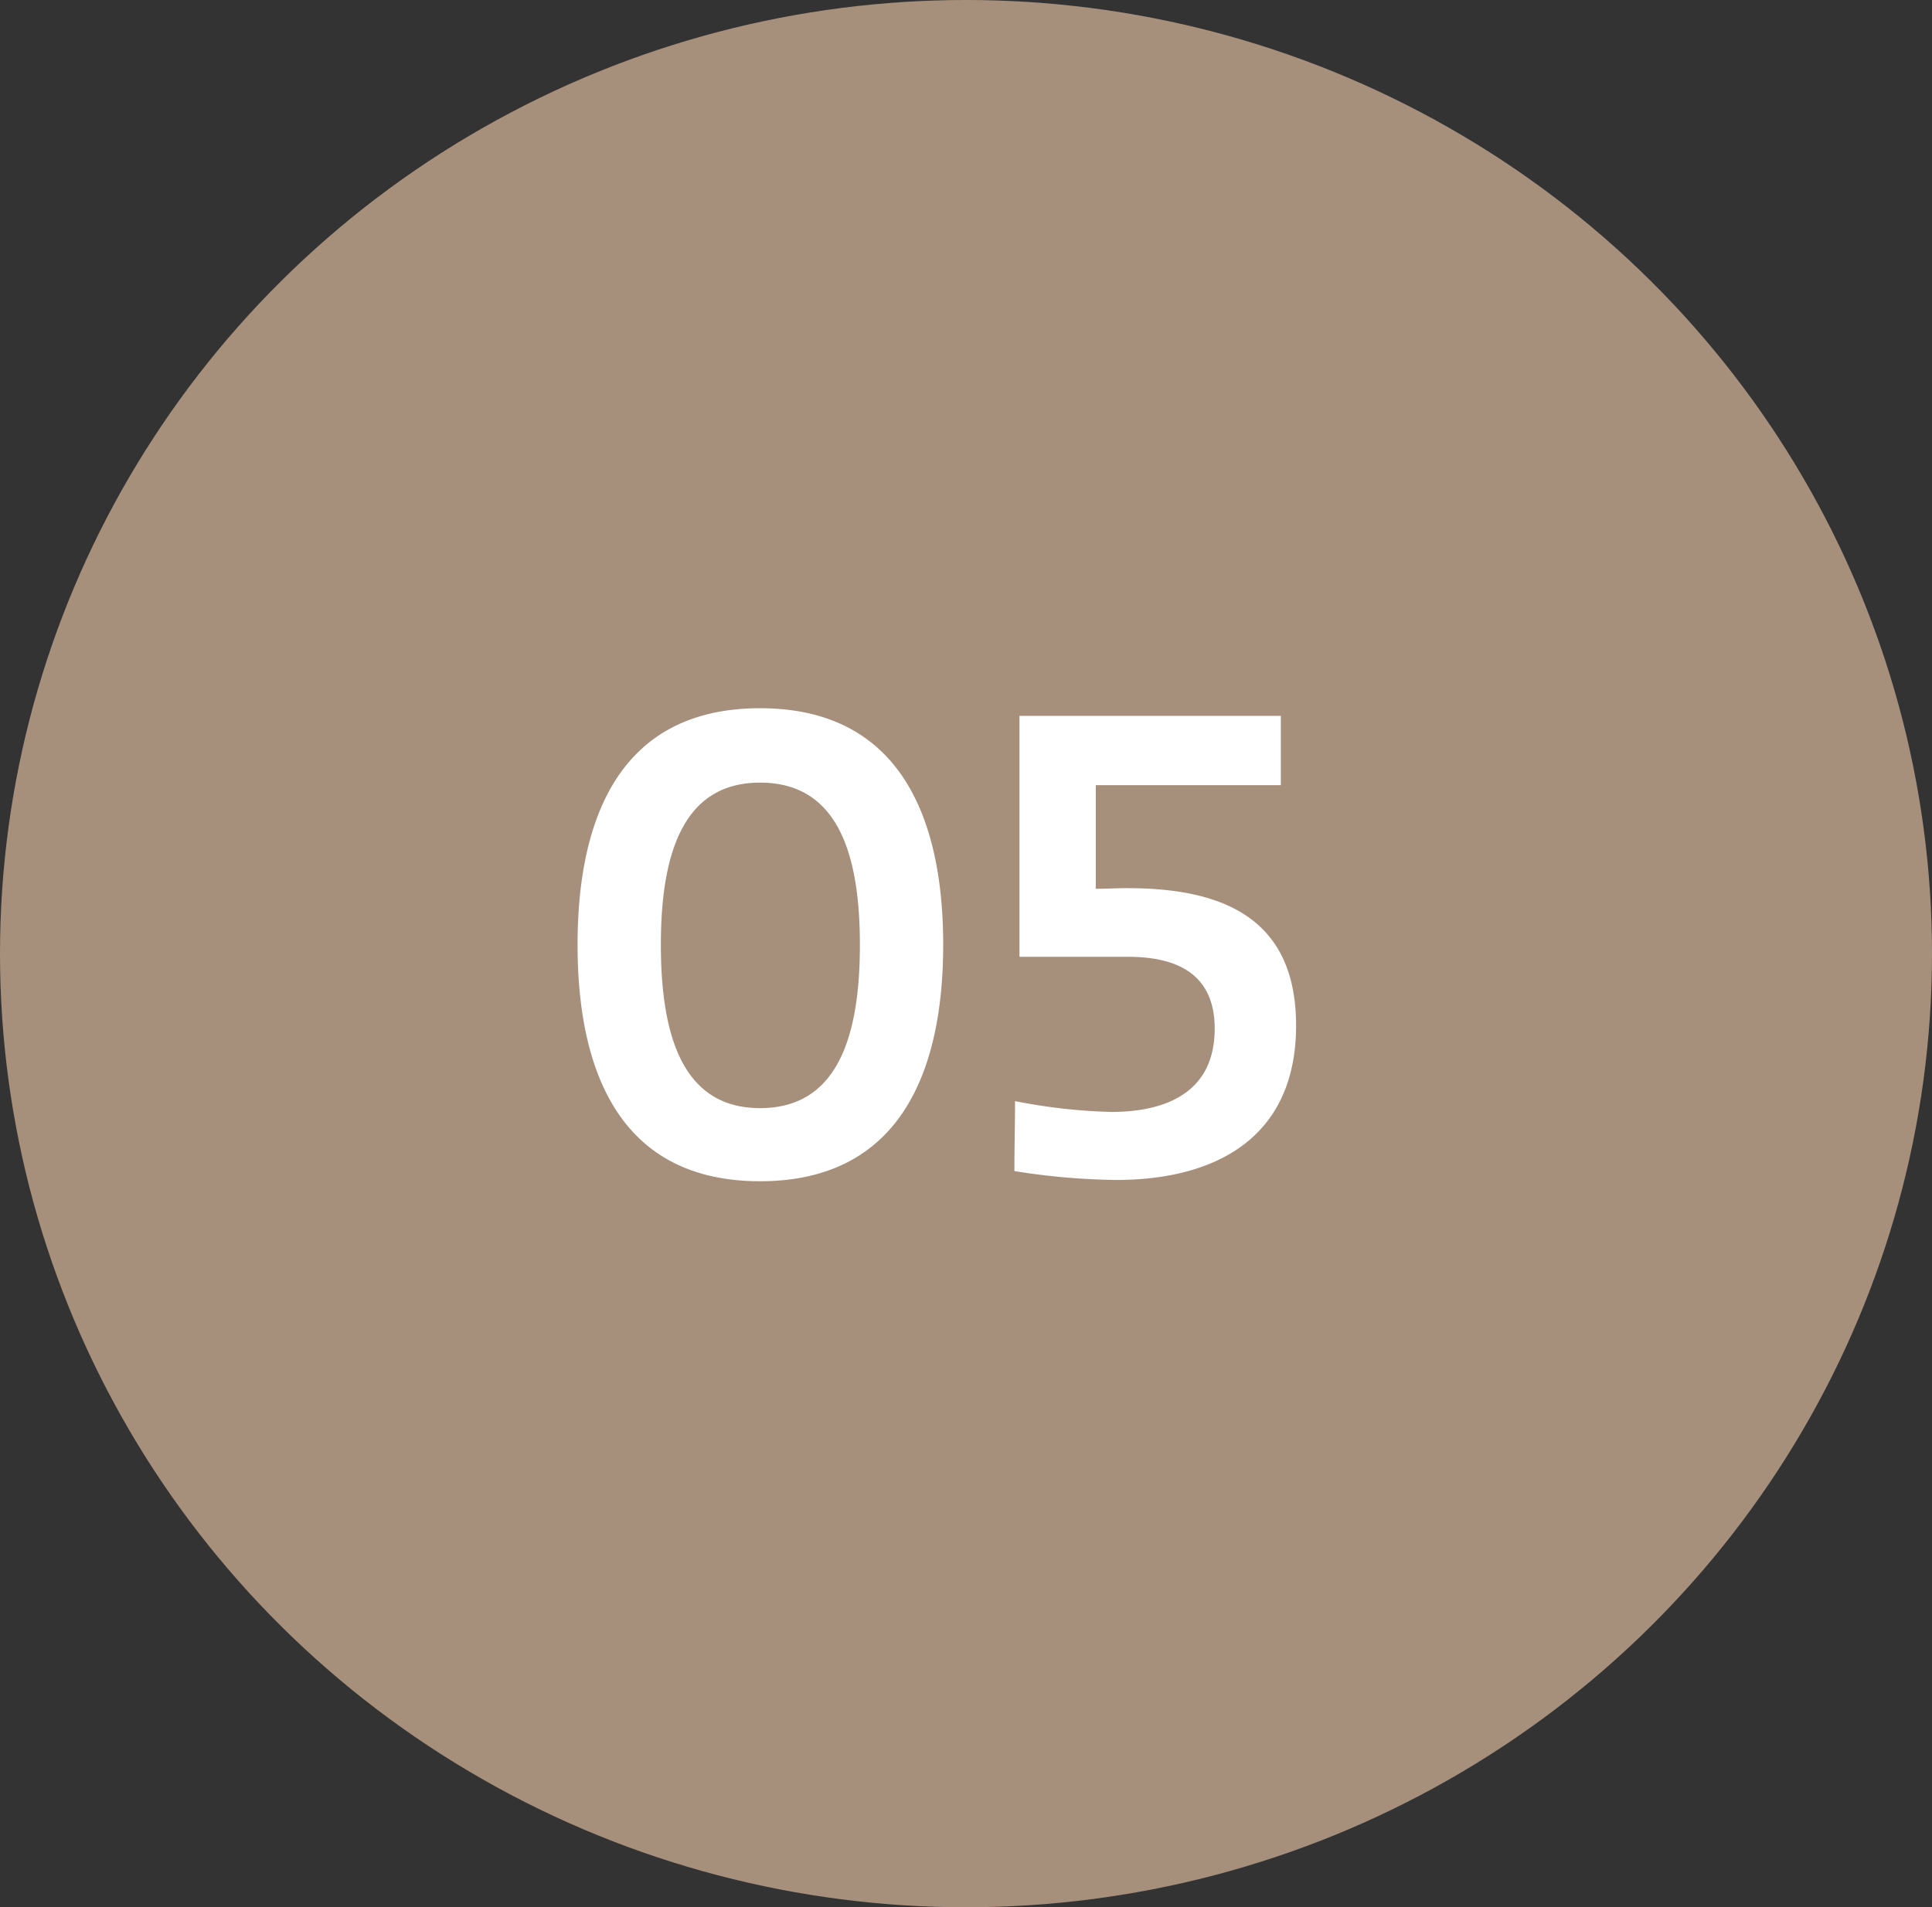
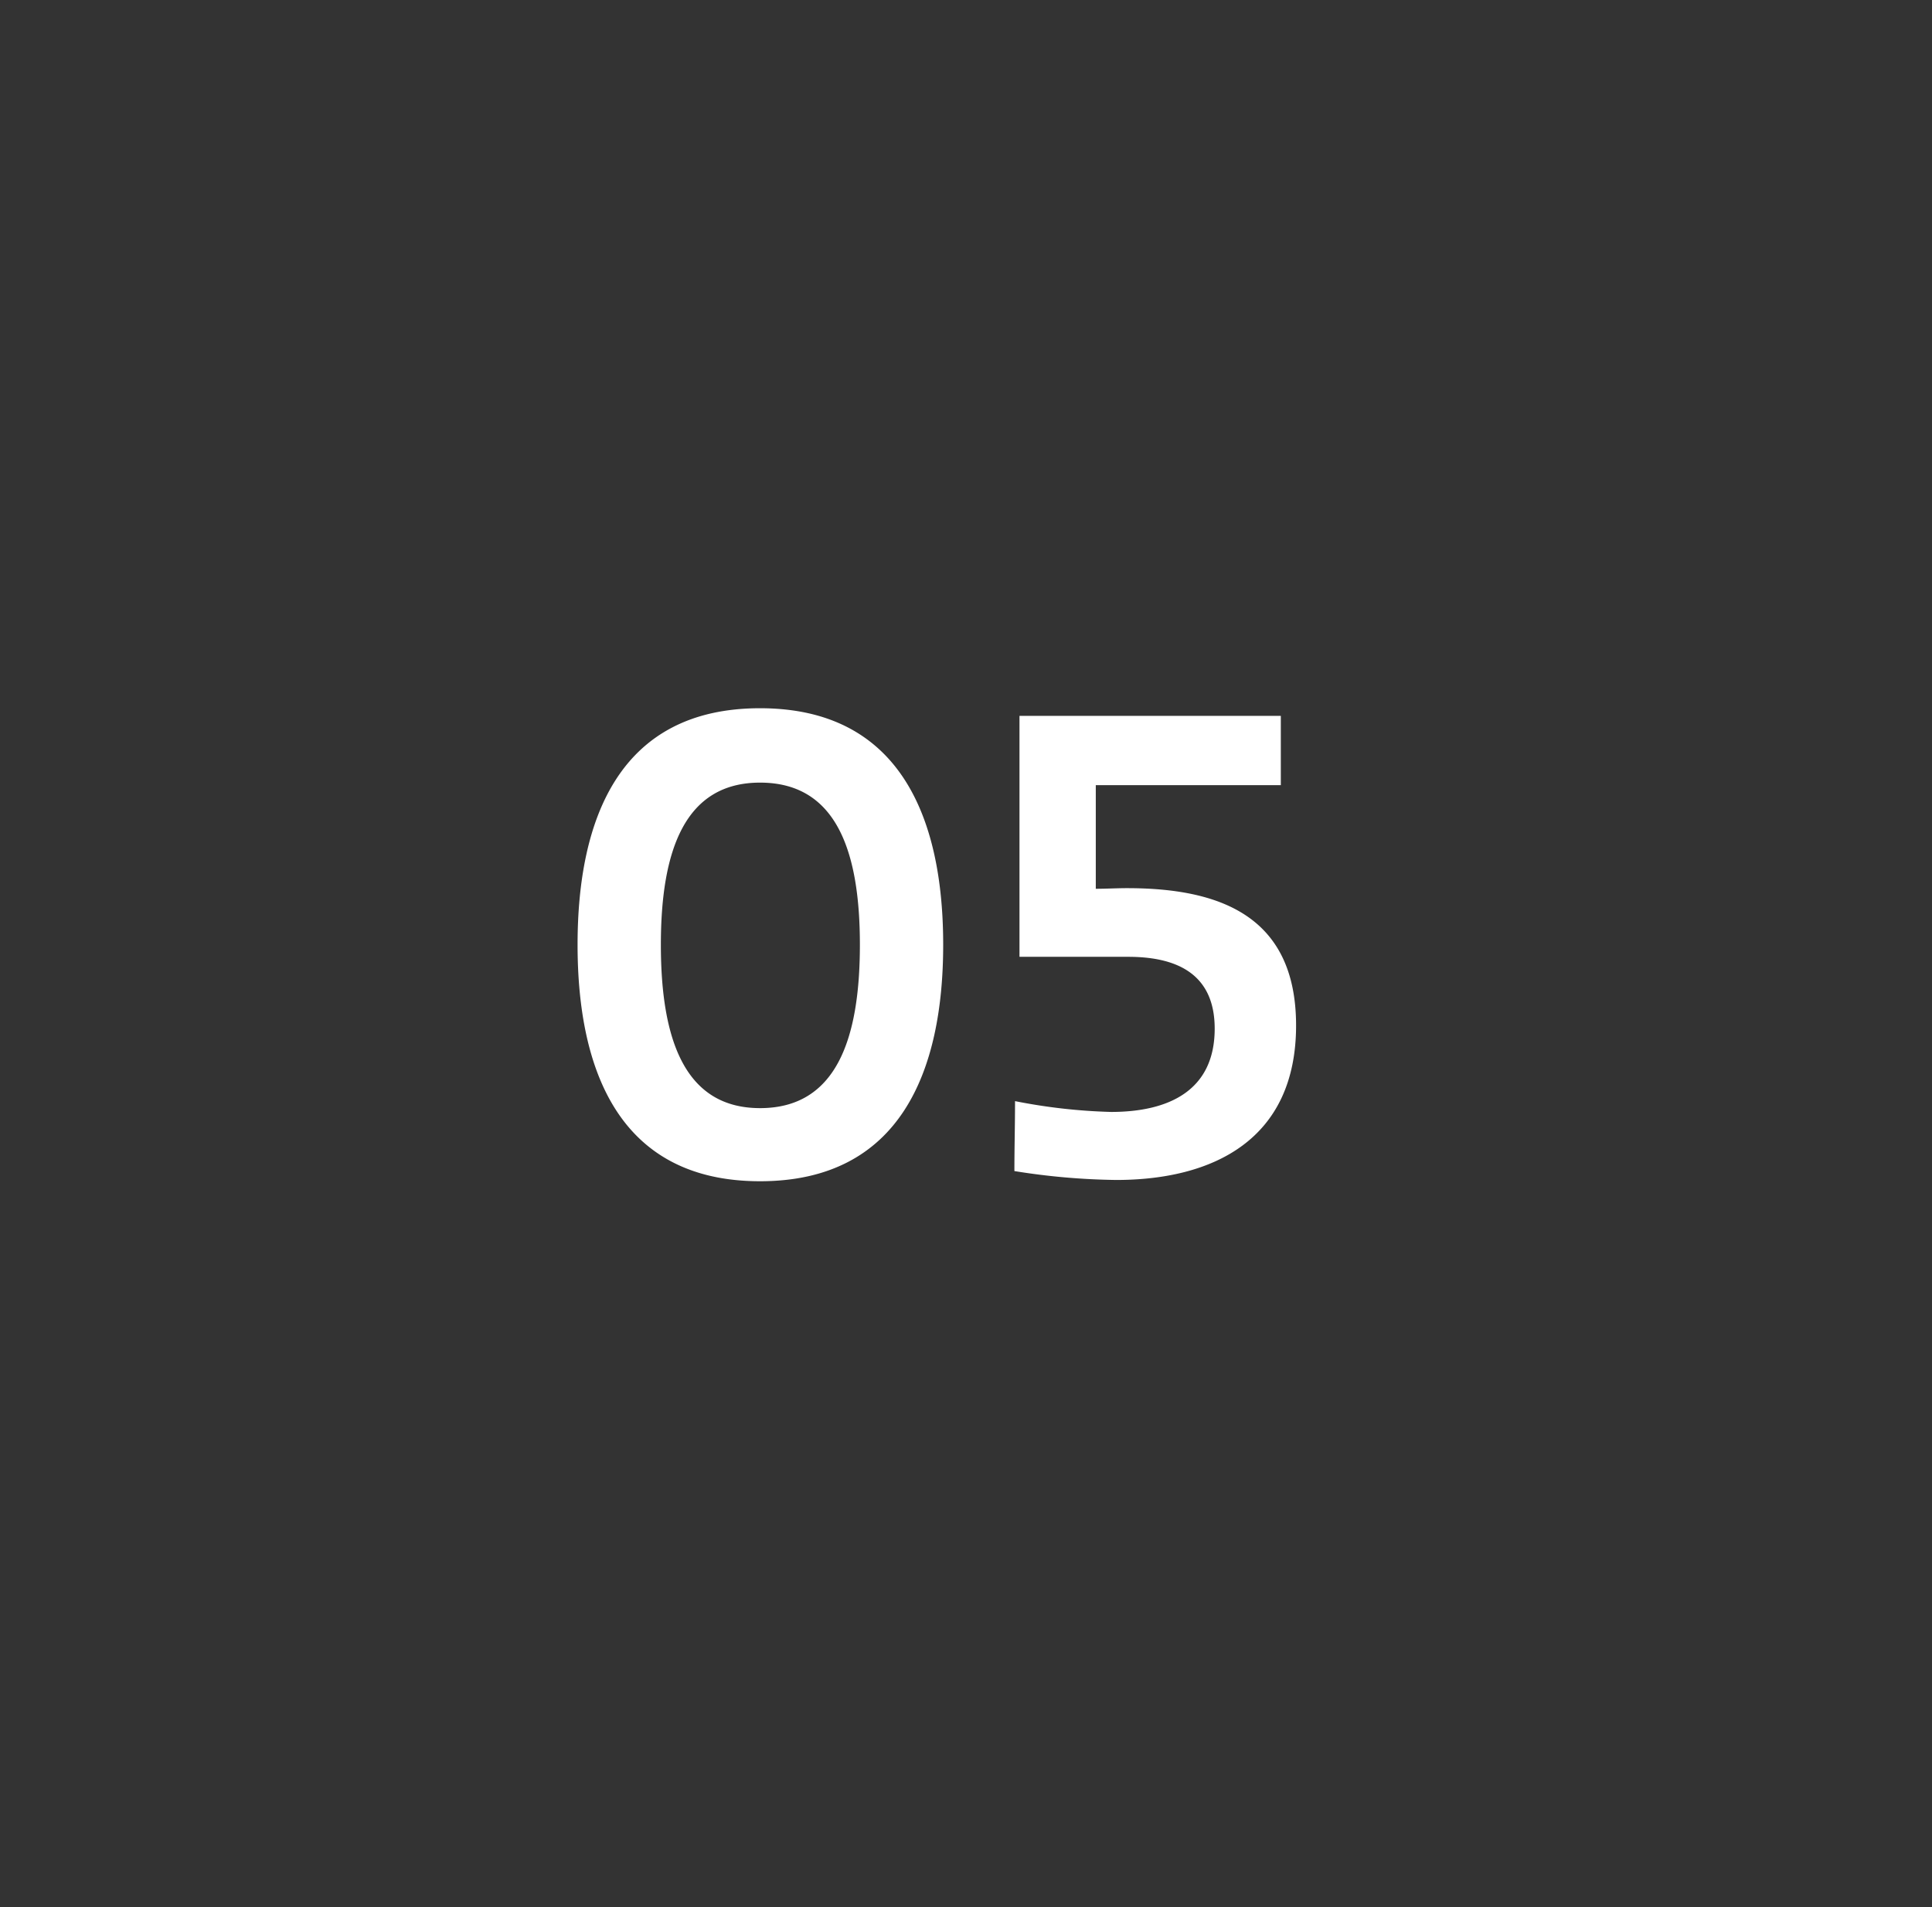
<svg xmlns="http://www.w3.org/2000/svg" width="79" height="78" viewBox="0 0 79 78">
  <rect x="0" y="0" width="79" height="78" fill="#333333" stroke="none" />
  <g id="Gruppe_86" data-name="Gruppe 86" transform="translate(5519 6426)">
-     <ellipse id="Oval" cx="39.5" cy="39" rx="39.5" ry="39" transform="translate(-5519 -6426)" fill="#a6907c" />
-     <path id="_01" data-name="01" d="M-11.206-9.36c0-3.874.988-6.63,4.056-6.63,3.094,0,4.082,2.756,4.082,6.63,0,3.9-.988,6.682-4.082,6.682C-10.218-2.678-11.206-5.46-11.206-9.36Zm-3.406,0C-14.612-4.212-12.9.312-7.15.312S.338-4.212.338-9.36-1.4-19.032-7.15-19.032-14.612-14.508-14.612-9.36ZM11.44-5.928c0,2.548-1.9,3.406-4.238,3.406a23.24,23.24,0,0,1-3.926-.442c0,.962-.026,1.9-.026,2.86A28.091,28.091,0,0,0,7.41.26c3.952,0,7.358-1.638,7.358-6.318,0-4.55-3.224-5.616-6.916-5.616-.416,0-.858.026-1.274.026v-4.238h7.566V-18.72H3.458v9.854H7.9C9.75-8.866,11.44-8.268,11.44-5.928Z" transform="translate(-5480.771 -6378.004)" fill="#fff" />
+     <path id="_01" data-name="01" d="M-11.206-9.36c0-3.874.988-6.63,4.056-6.63,3.094,0,4.082,2.756,4.082,6.63,0,3.9-.988,6.682-4.082,6.682C-10.218-2.678-11.206-5.46-11.206-9.36Zm-3.406,0C-14.612-4.212-12.9.312-7.15.312S.338-4.212.338-9.36-1.4-19.032-7.15-19.032-14.612-14.508-14.612-9.36ZM11.44-5.928c0,2.548-1.9,3.406-4.238,3.406a23.24,23.24,0,0,1-3.926-.442c0,.962-.026,1.9-.026,2.86A28.091,28.091,0,0,0,7.41.26c3.952,0,7.358-1.638,7.358-6.318,0-4.55-3.224-5.616-6.916-5.616-.416,0-.858.026-1.274.026v-4.238h7.566V-18.72H3.458v9.854H7.9C9.75-8.866,11.44-8.268,11.44-5.928" transform="translate(-5480.771 -6378.004)" fill="#fff" />
  </g>
</svg>